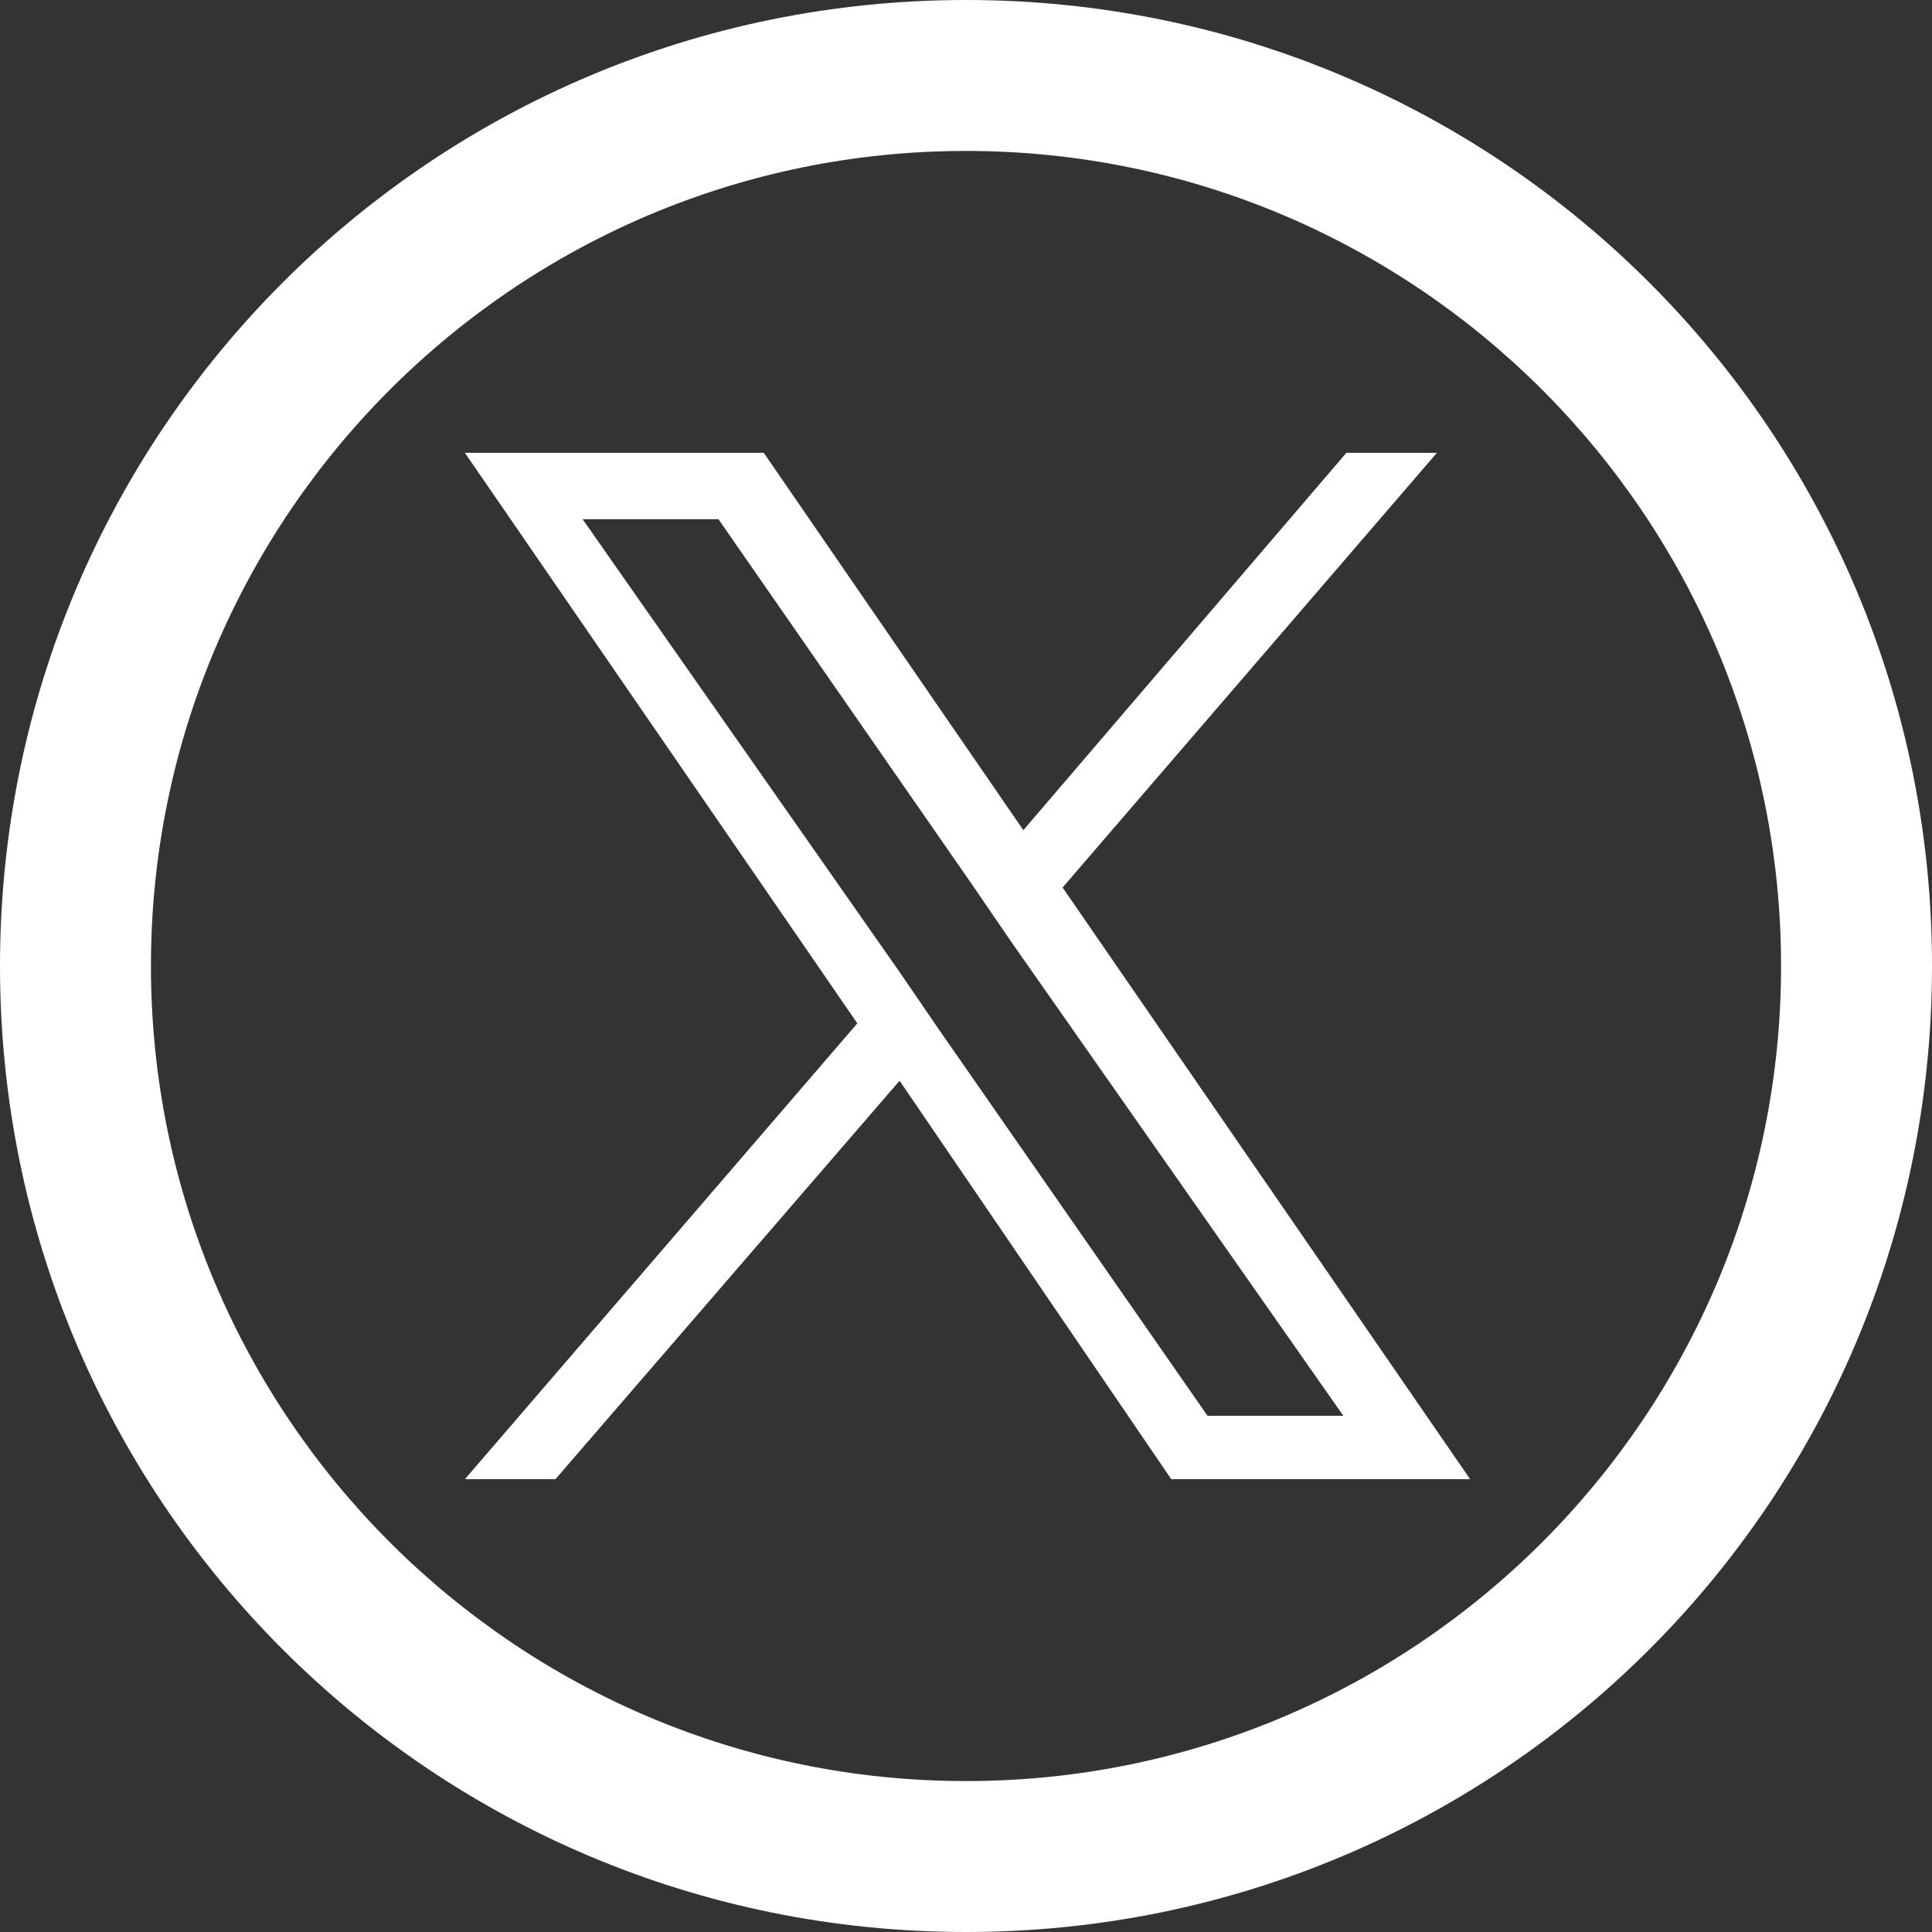
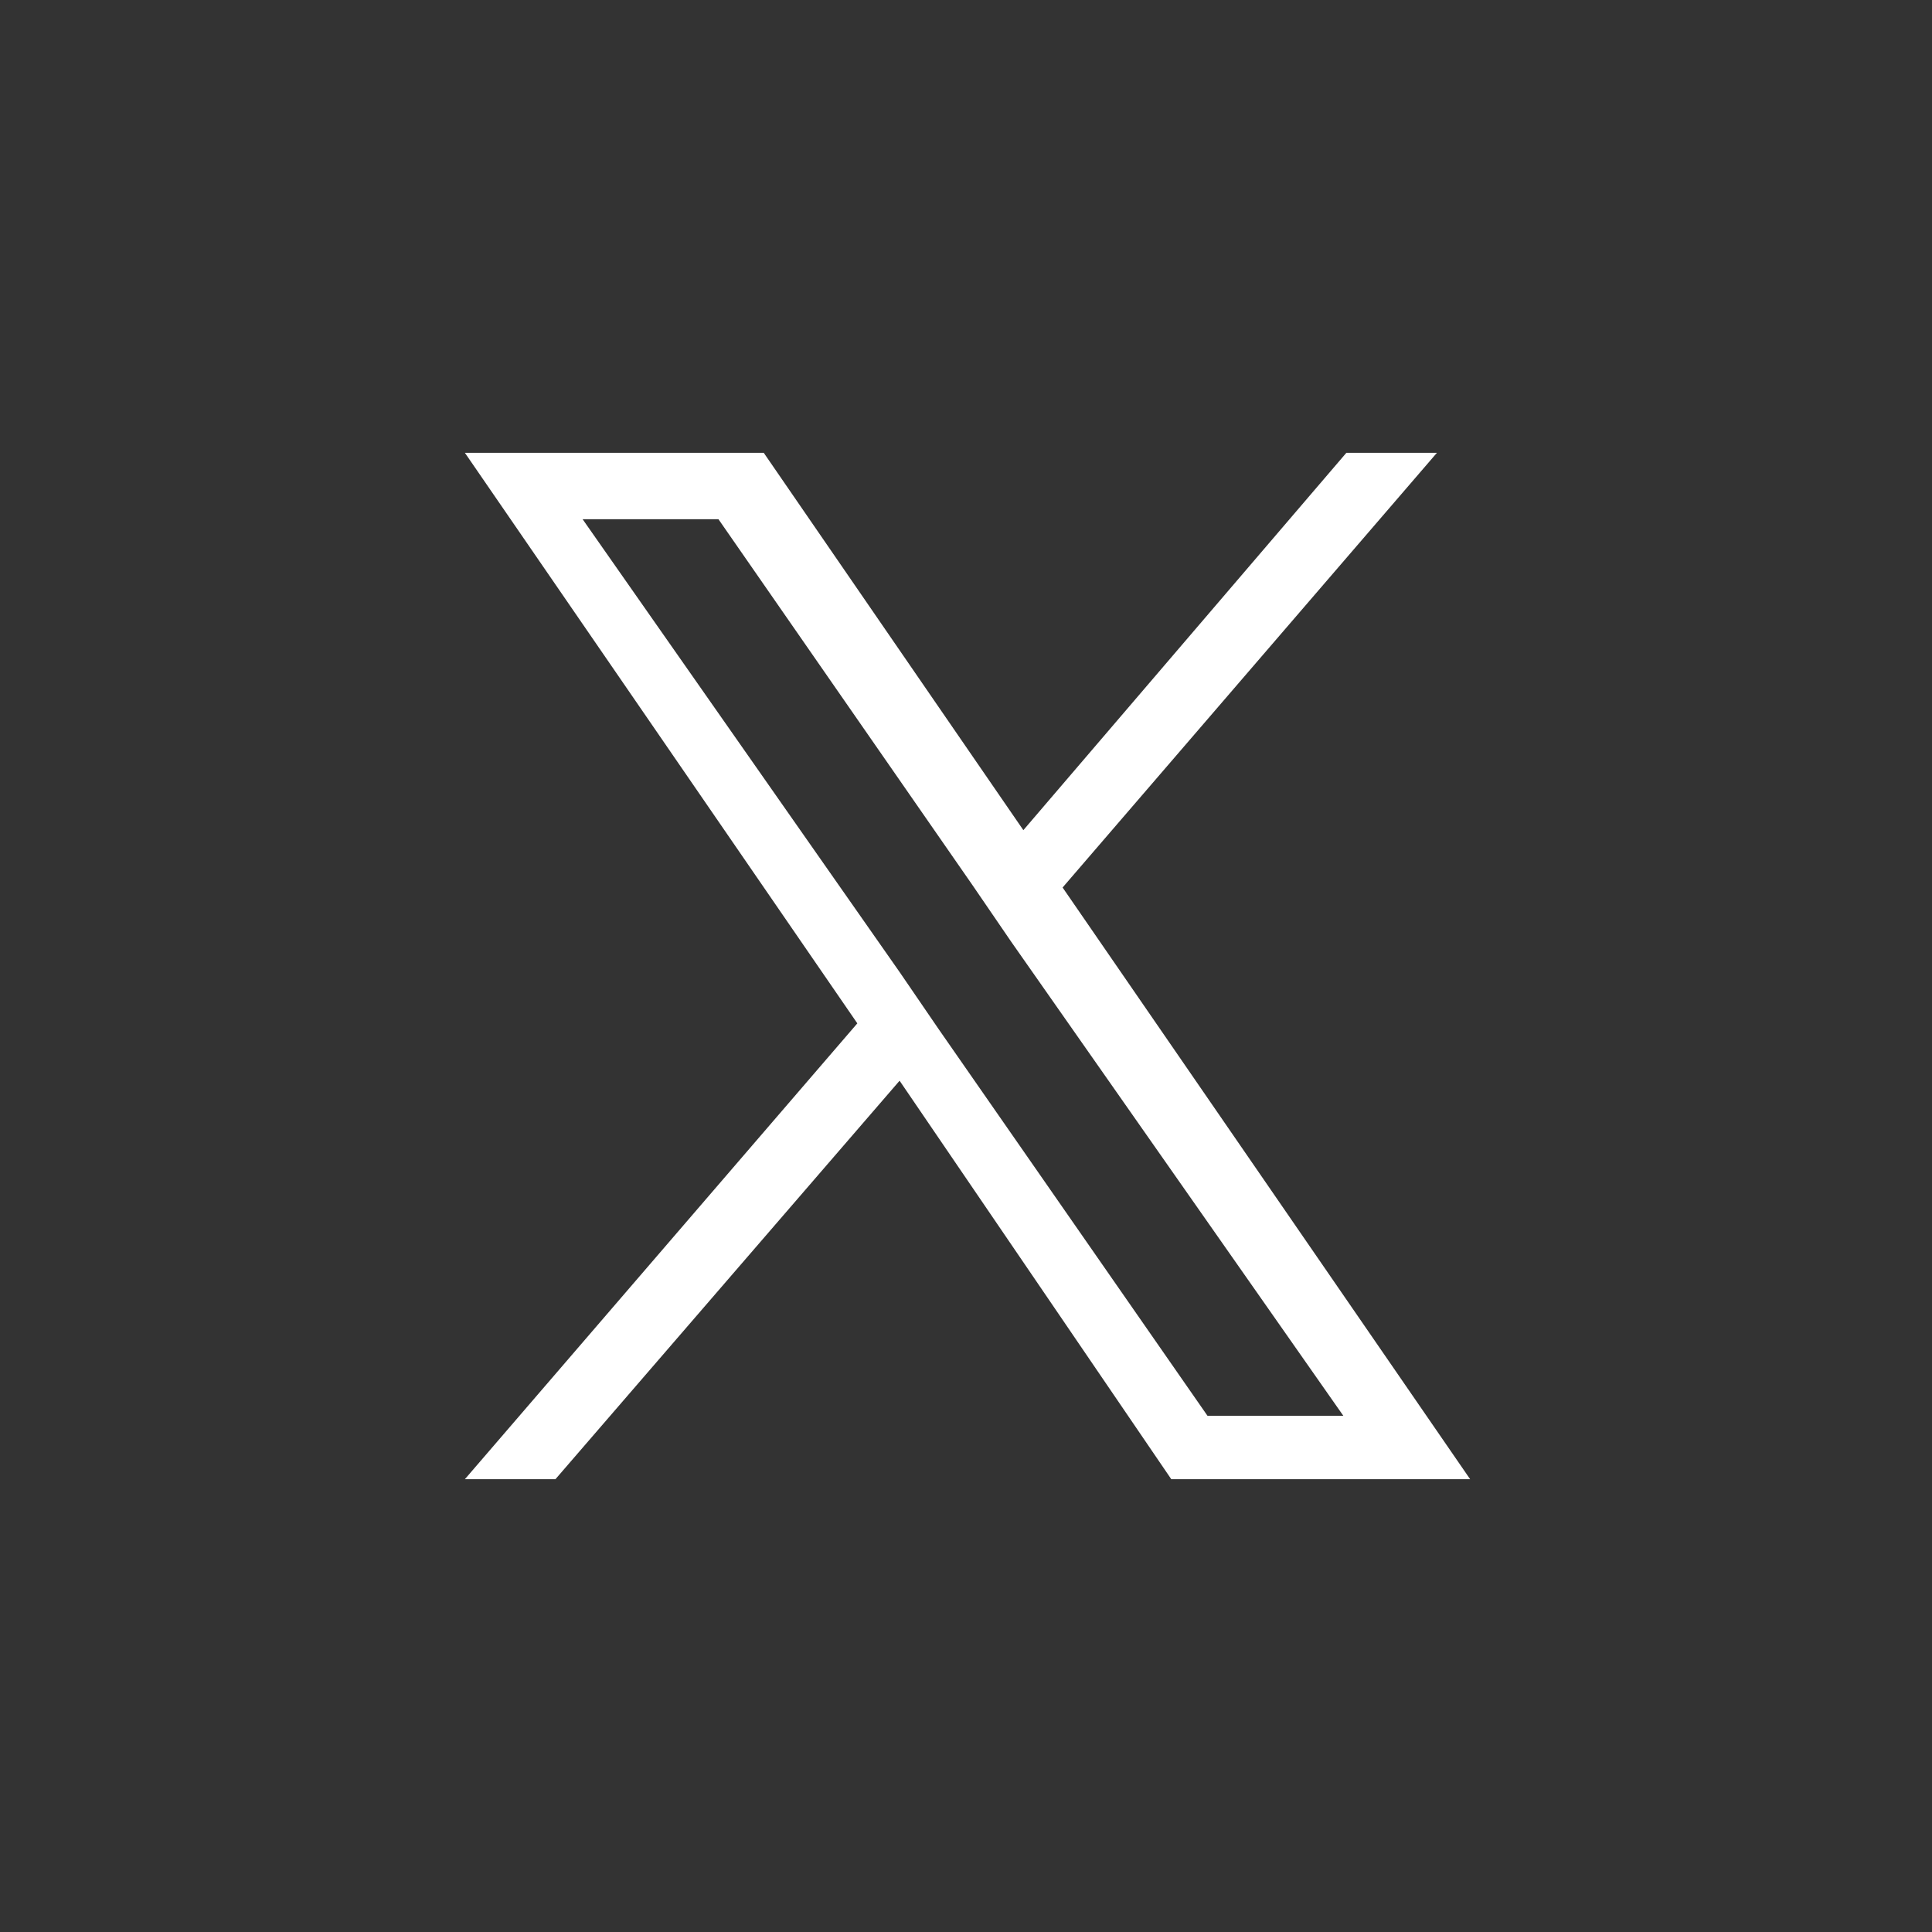
<svg xmlns="http://www.w3.org/2000/svg" id="Capa_1" version="1.1" viewBox="0 0 64 64">
  <rect x="0" y="0" width="64" height="64" fill="#333333" stroke="none" />
  <defs>
    <style>
      .st0 {
        fill: #fff;
      }
    </style>
  </defs>
  <path class="st0" d="M35.2,29.4l12.4-14.4h-3l-10.7,12.5-8.6-12.5h-9.9l13,18.9-13,15.1h3l11.4-13.2,9,13.2h9.9l-13.5-19.6h0ZM31.1,34.1l-1.3-1.9-10.5-15h4.5l8.4,12.1,1.3,1.9,11,15.7h-4.5l-8.9-12.8h0Z" />
-   <path class="st0" d="M32,0C14.3,0,0,14.3,0,32s14.3,32,32,32,32-14.3,32-32S49.7,0,32,0ZM32,59c-14.9,0-27-12.1-27-27S17.1,5,32,5s27,12.1,27,27-12.1,27-27,27Z" />
</svg>